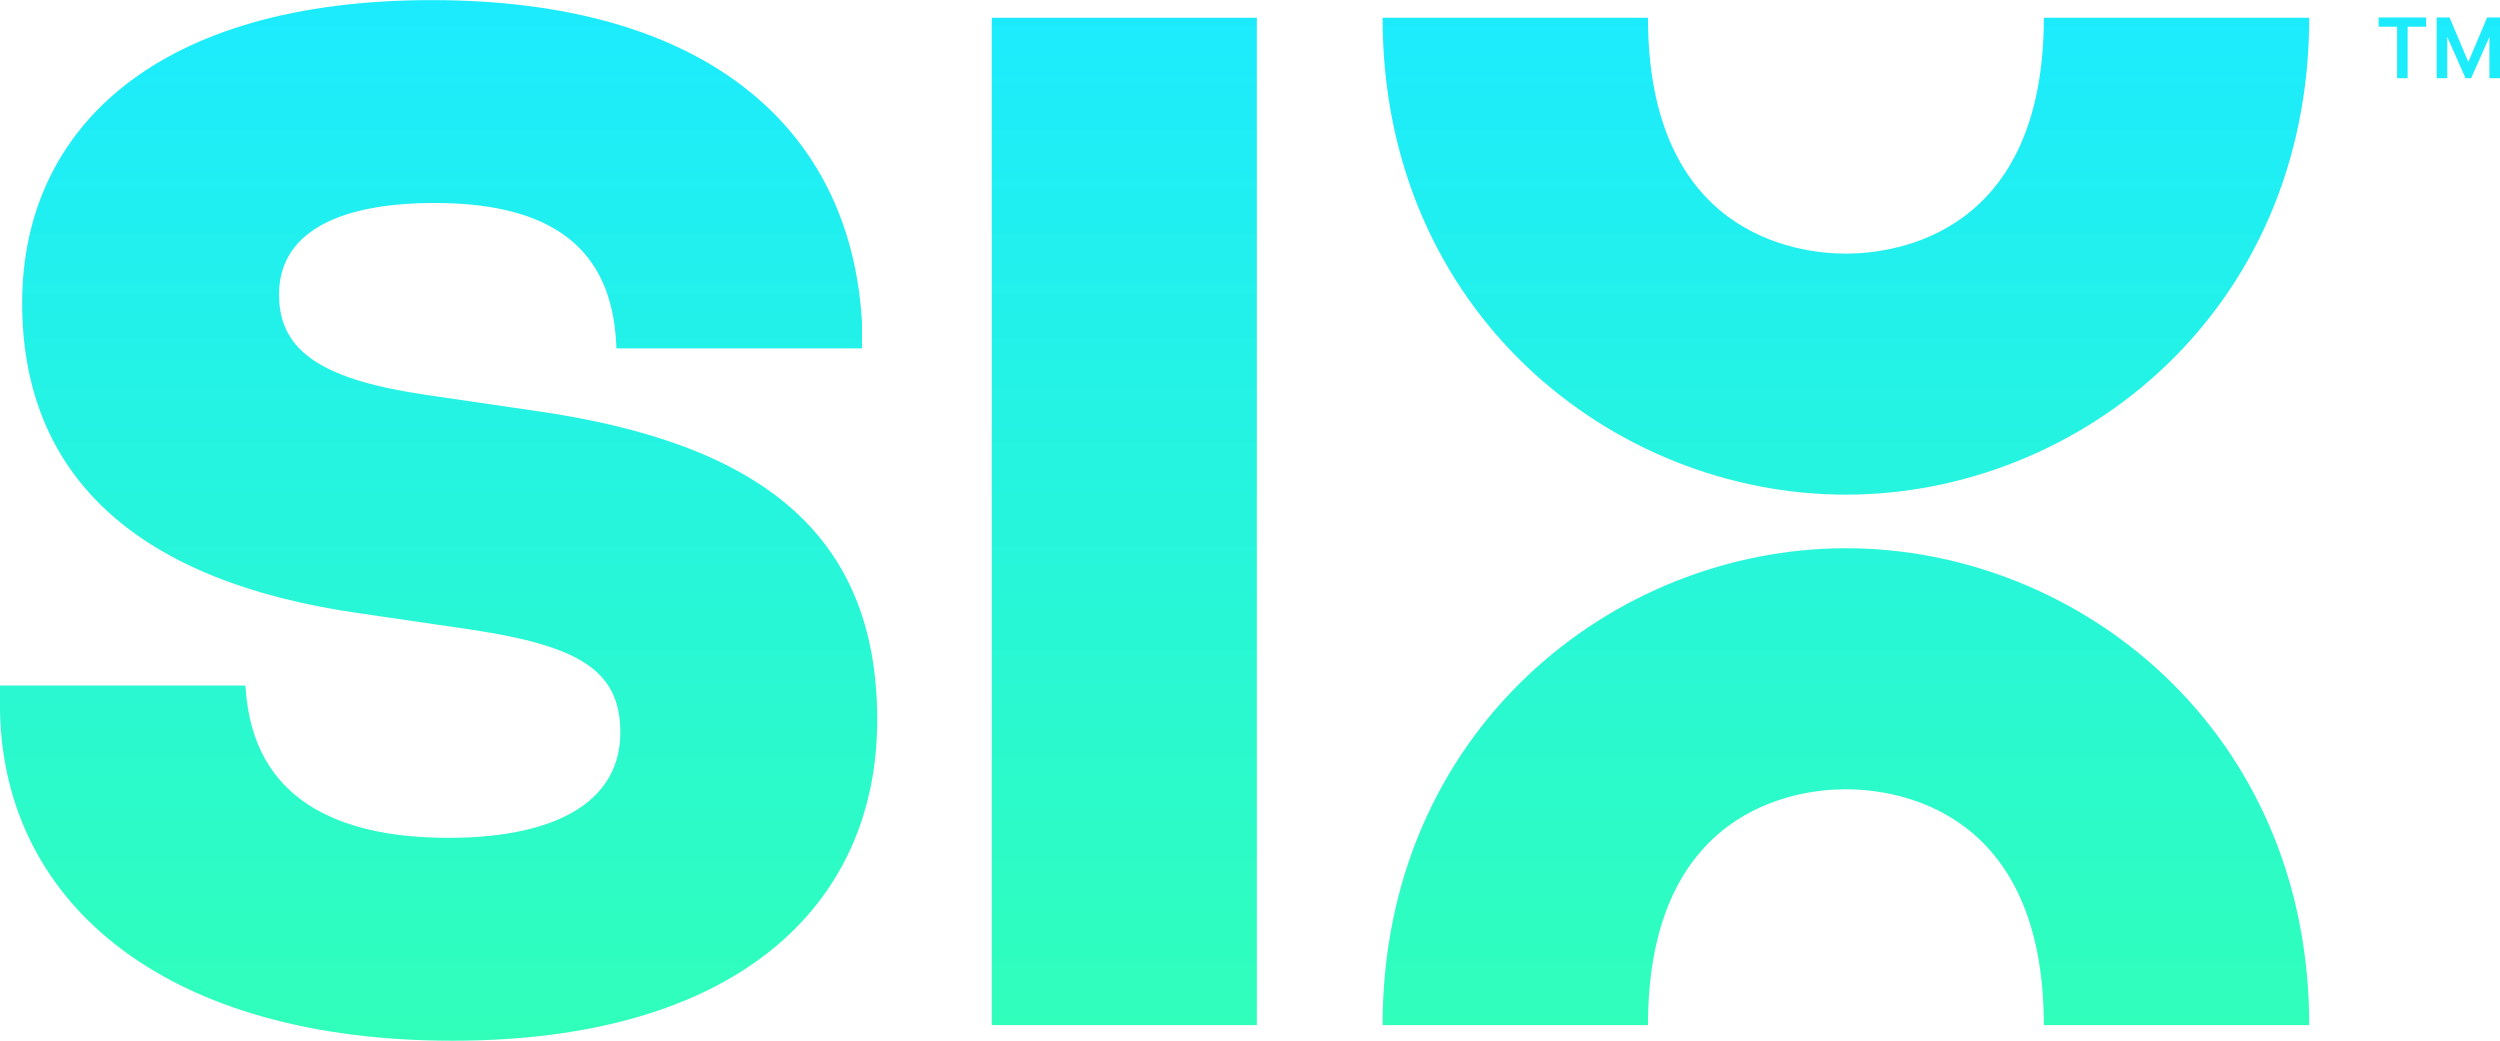
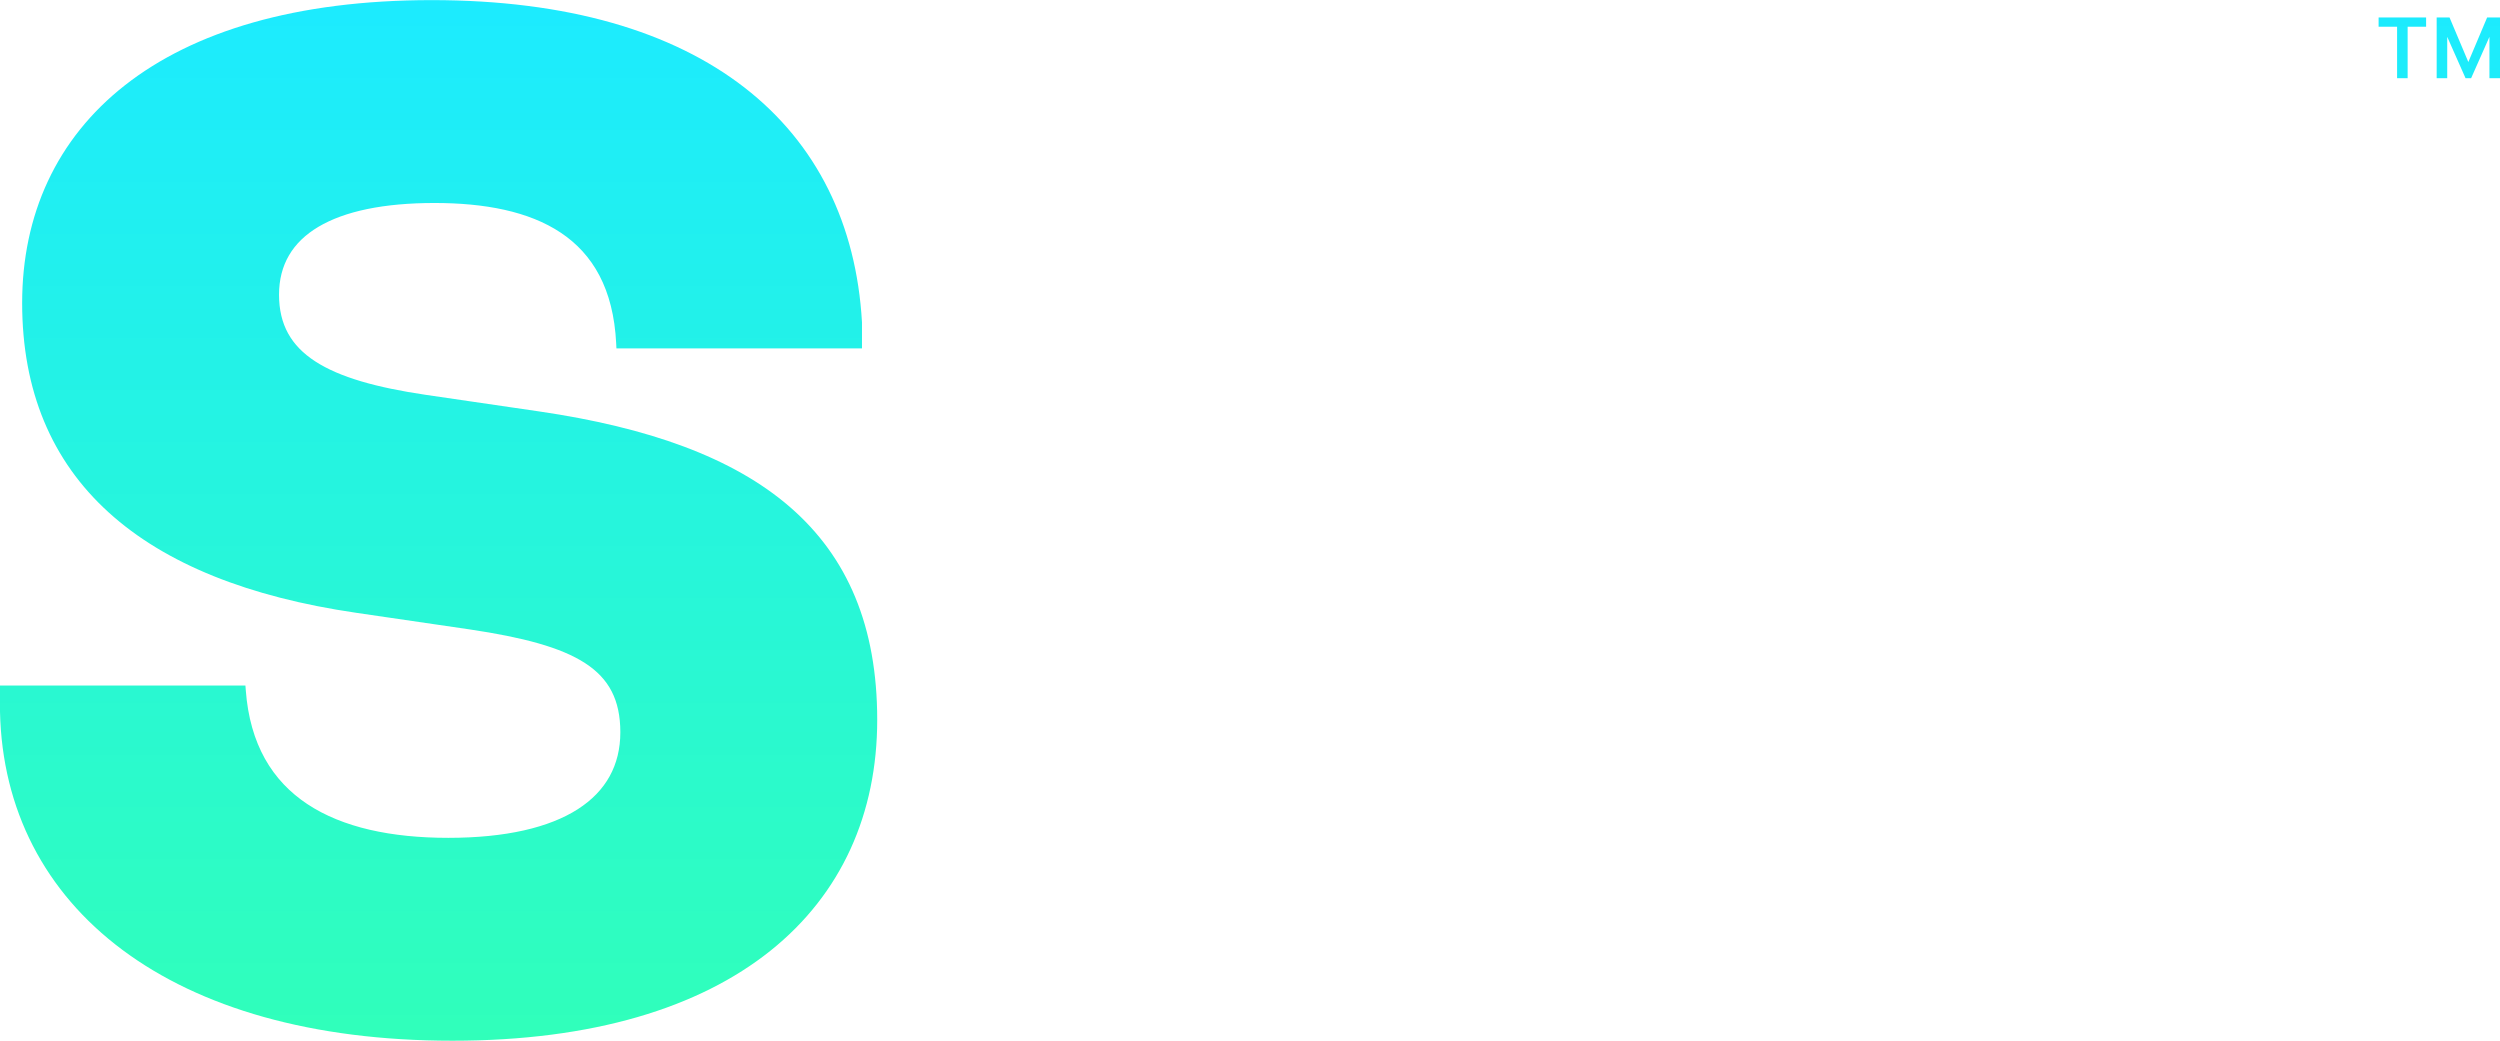
<svg xmlns="http://www.w3.org/2000/svg" width="3000" height="1249" fill="none">
  <path fill="url(#a)" d="m2958.64 93.81-32.26-72.832h13.06L2962 74.415l22.56-53.437h13.07l-32.27 72.833h-6.72zm-34.64 0V20.979h12.67v72.833H2924zm63.33 0V20.979H3000v72.833h-12.67zm-110.83 0V27.312h12.67v66.5h-12.67zm-22.17-61.749V20.978h57v11.083h-57z" />
-   <path fill="url(#b)" d="M2452.61 21.303c-.08 259.674-177.47 283.042-237.52 283.042-60.05 0-237.44-23.368-237.51-283.042h-318.47c0 353.744 276.59 572.278 555.97 572.278 279.39 0 555.99-219.087 555.99-572.278h-318.46z" />
-   <path fill="url(#c)" d="M1977.57 1230.16c.08-259.673 177.47-283.041 237.51-283.041 60.05 0 237.44 23.368 237.52 283.041h318.47c0-353.743-276.59-572.277-555.98-572.277-279.38 0-555.98 219.087-555.98 572.277h318.46z" />
-   <path fill="url(#d)" d="M1190.13 21.303h318.07V1230.14h-318.07V21.303z" />
  <path fill="url(#e)" fill-rule="evenodd" d="M1034.38 386.709v31.347H739.722l-.293-5.935c-3.242-65.642-28.204-107.295-66.399-132.825-38.584-25.789-91.536-35.71-151.685-35.71-60.975 0-107.861 9.916-139.292 28.616-31.022 18.456-47.213 45.549-47.213 81.454 0 18.222 3.755 33.509 10.932 46.506 7.181 13.005 17.974 24.055 32.544 33.521 29.347 19.065 73.493 31.382 132.306 40.08l136.249 19.938c130.927 19.181 232.425 55.157 301.241 114.868 69.108 59.964 104.548 143.238 104.548 255.204 0 112.214-42.68 208.797-128.212 277.177-85.367 68.25-212.783 107.92-381.502 107.92-168.726 0-303.1-39.67-396.083-109.04C53.721 1070.34 2.535 971.339.001 853.938L0 853.871v-31.235h294.511l.433 5.777c4.855 64.734 31.803 108.591 73.868 136.502 42.385 28.123 100.799 40.495 169.15 40.495 69.197 0 121.009-12.378 155.321-34.321 33.961-21.719 51.123-52.986 51.123-92.361 0-19.61-3.499-35.662-10.394-49.055-6.879-13.363-17.334-24.458-31.836-33.879-29.294-19.032-74.606-30.947-138.533-40.495l-.018-.003-136.233-19.936c-128.629-18.793-228.85-58.572-296.987-120.466-68.33-62.072-103.82-145.868-103.82-251.268 0-105.616 41.06-196.802 123.482-261.426C232.315 37.713 355.143.134 518.022.134 680.915.134 806.63 37.72 893.43 105.09c86.948 67.486 134.2 164.368 140.94 281.441l.01.179z" clip-rule="evenodd" />
  <defs>
    <linearGradient id="a" x1="1500" x2="1500" y1=".134" y2="1248.87" gradientUnits="userSpaceOnUse">
      <stop stop-color="#1CEBFF" />
      <stop offset="1" stop-color="#30FFBA" />
    </linearGradient>
    <linearGradient id="b" x1="1500" x2="1500" y1=".134" y2="1248.87" gradientUnits="userSpaceOnUse">
      <stop stop-color="#1CEBFF" />
      <stop offset="1" stop-color="#30FFBA" />
    </linearGradient>
    <linearGradient id="c" x1="1500" x2="1500" y1=".134" y2="1248.87" gradientUnits="userSpaceOnUse">
      <stop stop-color="#1CEBFF" />
      <stop offset="1" stop-color="#30FFBA" />
    </linearGradient>
    <linearGradient id="d" x1="1500" x2="1500" y1=".134" y2="1248.87" gradientUnits="userSpaceOnUse">
      <stop stop-color="#1CEBFF" />
      <stop offset="1" stop-color="#30FFBA" />
    </linearGradient>
    <linearGradient id="e" x1="1500" x2="1500" y1=".134" y2="1248.87" gradientUnits="userSpaceOnUse">
      <stop stop-color="#1CEBFF" />
      <stop offset="1" stop-color="#30FFBA" />
    </linearGradient>
  </defs>
</svg>